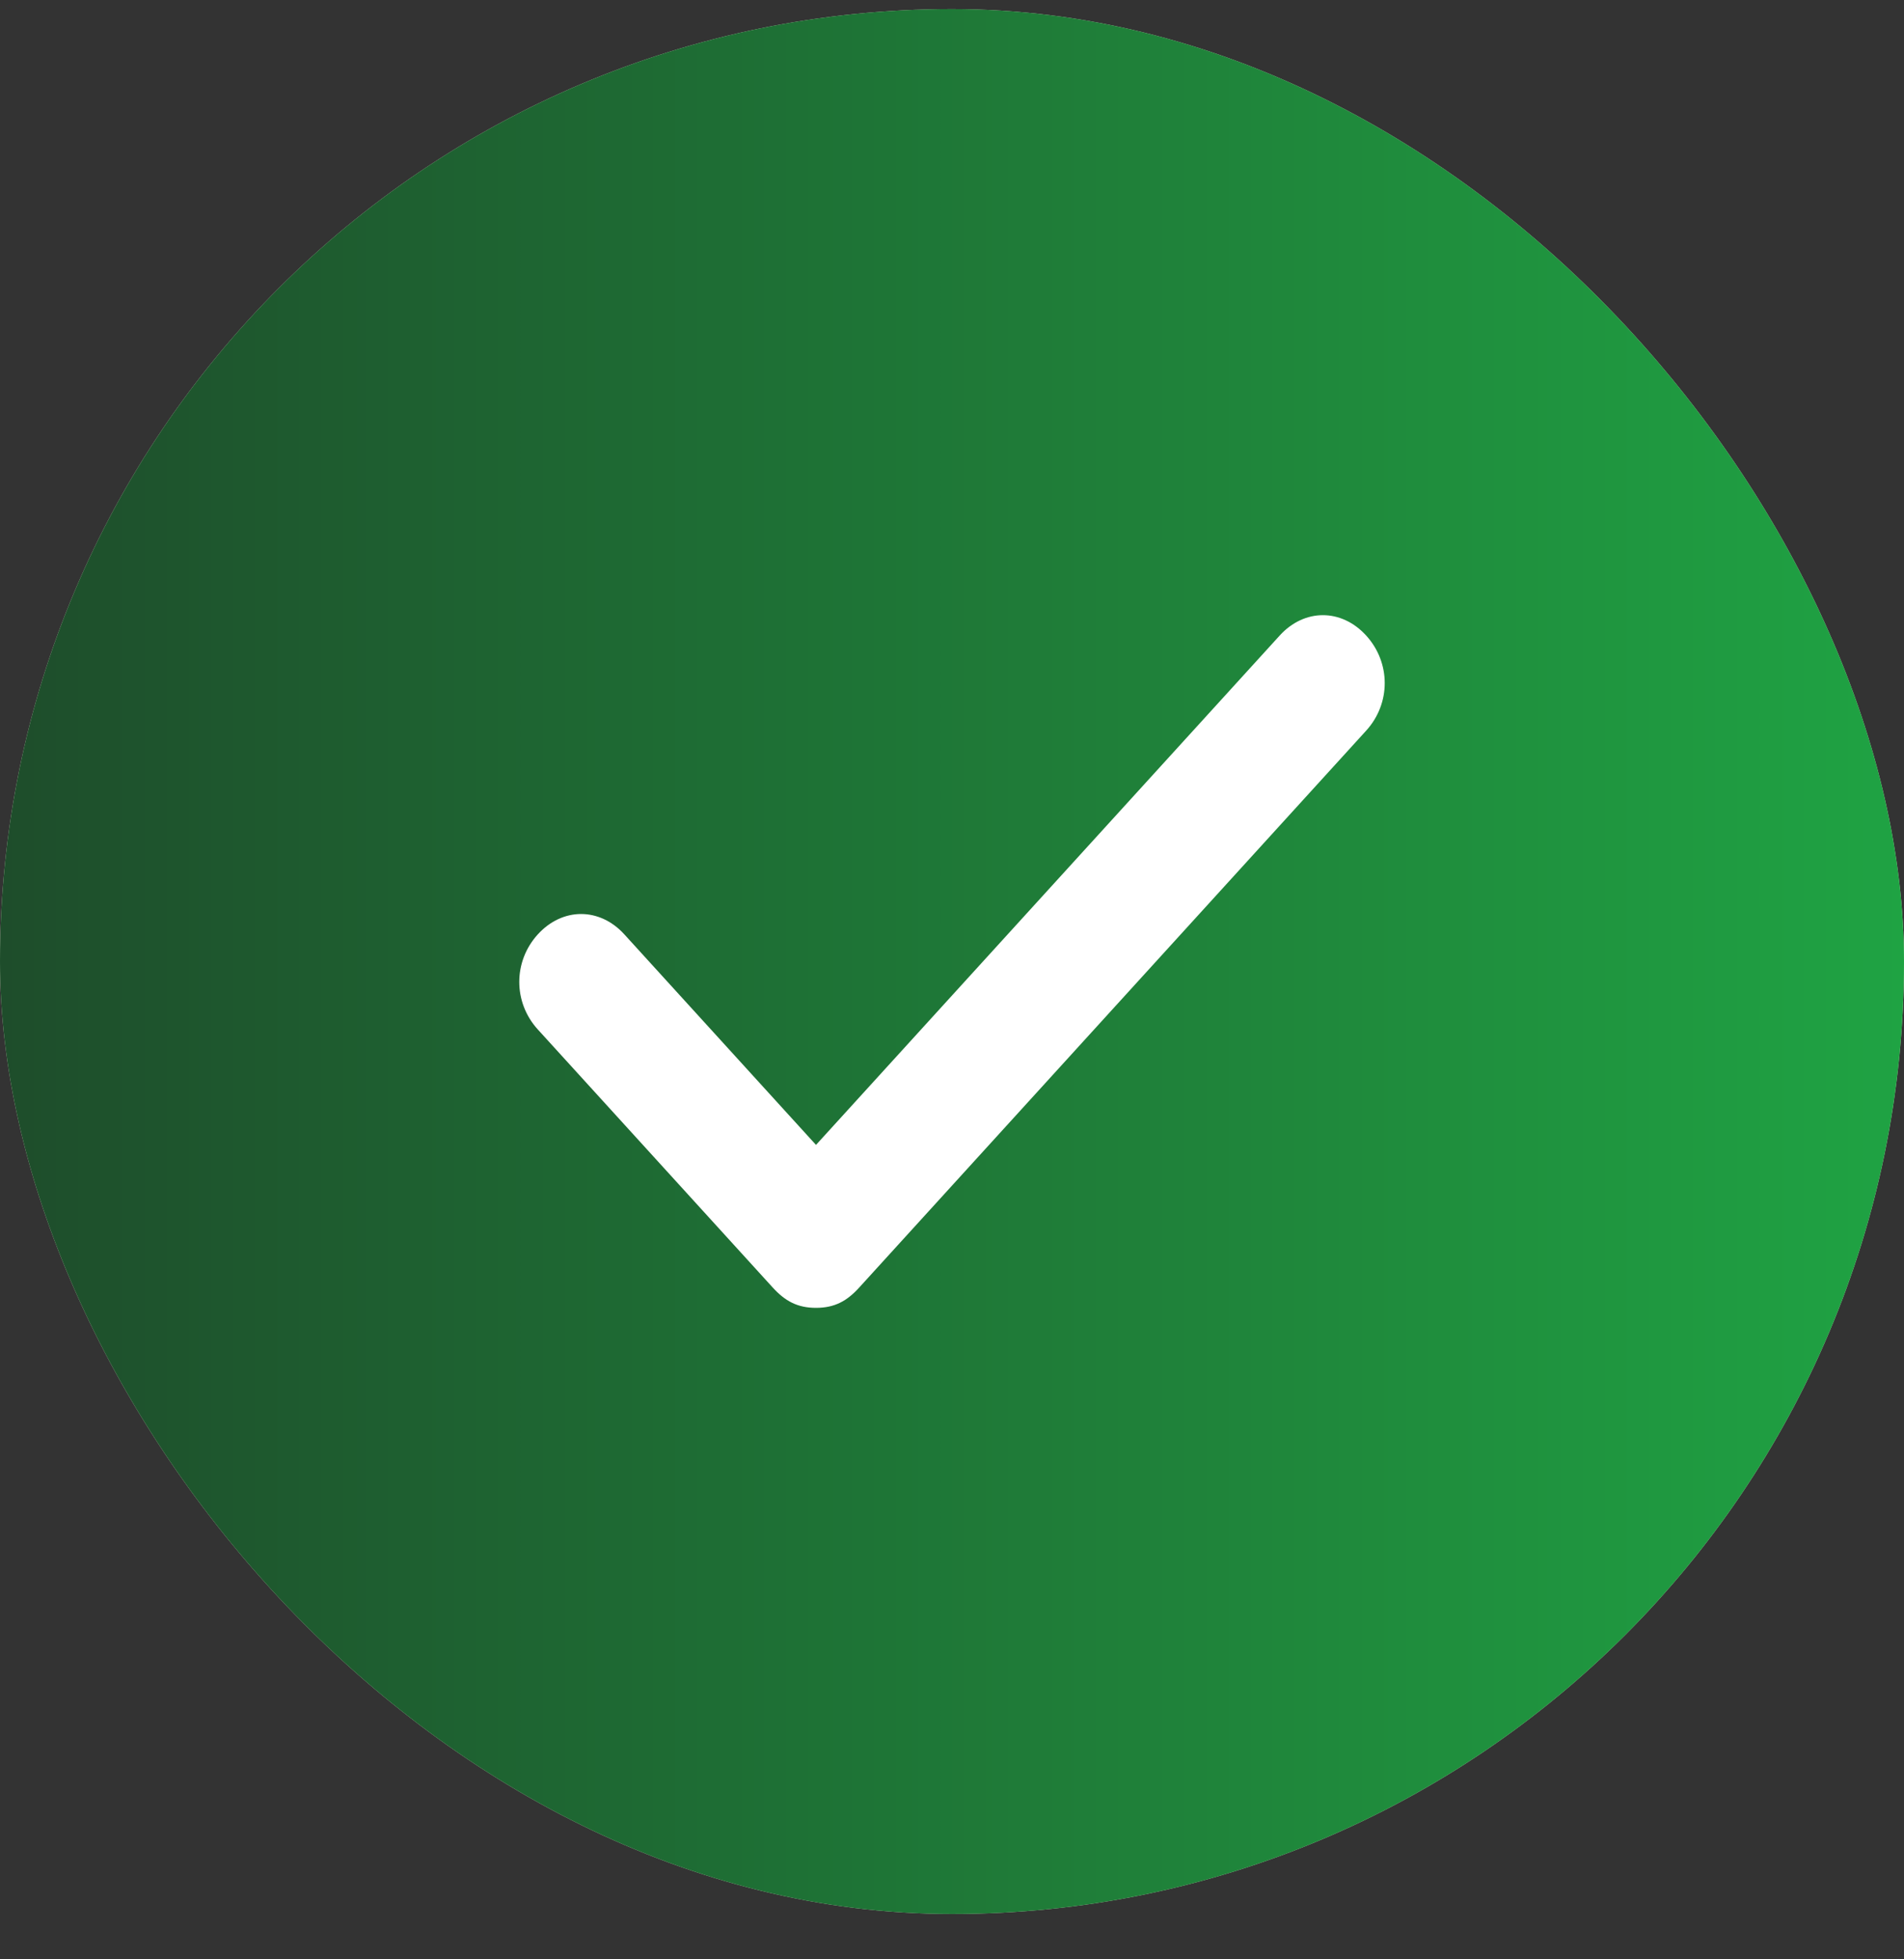
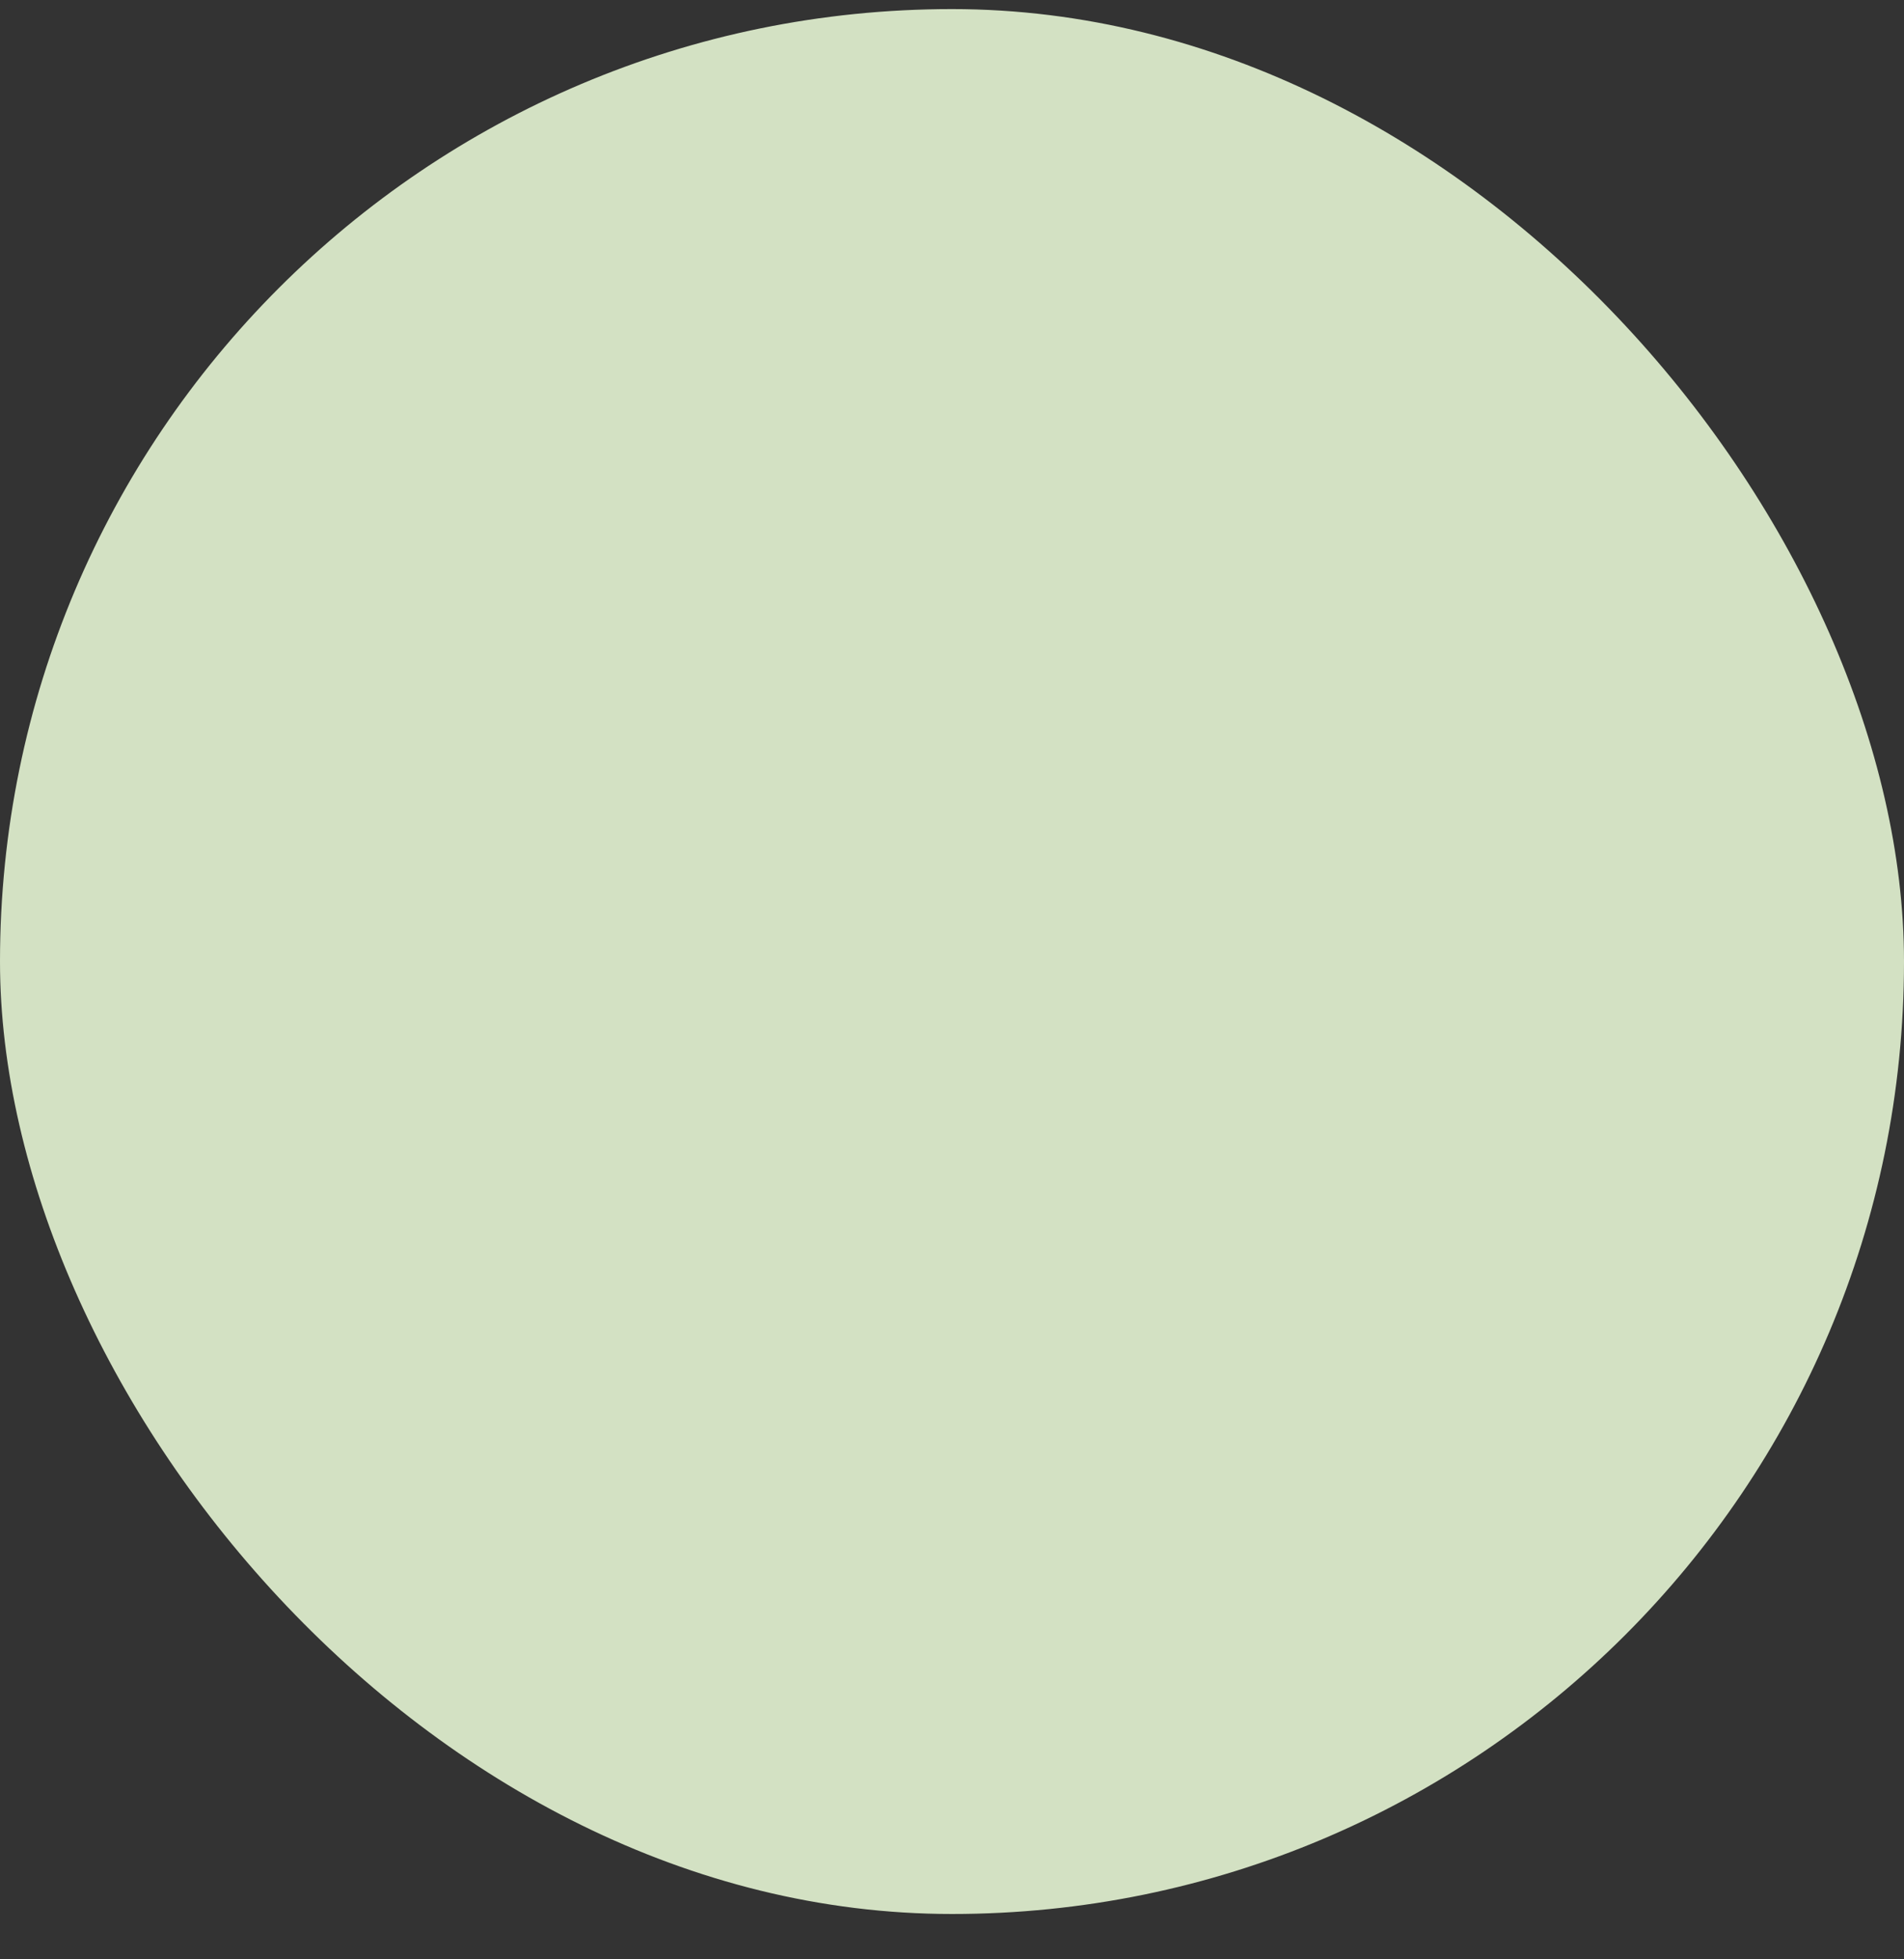
<svg xmlns="http://www.w3.org/2000/svg" width="35" height="36" viewBox="0 0 35 36" fill="none">
  <rect x="0" y="0" width="35" height="36" fill="#333333" stroke="none" />
  <rect y="0.167" width="35" height="35" rx="17.5" fill="#D3E1C3" />
-   <rect y="0.167" width="35" height="35" rx="17.5" fill="url(#paint0_linear_41_54)" />
-   <path d="M25.114 11.678C24.659 11.178 23.977 11.178 23.523 11.678L15 21.036L11.477 17.168C11.023 16.669 10.341 16.669 9.886 17.168C9.432 17.667 9.432 18.416 9.886 18.915L14.204 23.656C14.432 23.906 14.659 24.03 15 24.03C15.341 24.03 15.568 23.906 15.795 23.656L25.114 13.424C25.568 12.925 25.568 12.177 25.114 11.678Z" fill="white" />
  <defs>
    <linearGradient id="paint0_linear_41_54" x1="0" y1="17.667" x2="35" y2="17.667" gradientUnits="userSpaceOnUse">
      <stop stop-color="#1E4D2B" />
      <stop offset="1" stop-color="#1FA343" />
    </linearGradient>
  </defs>
</svg>